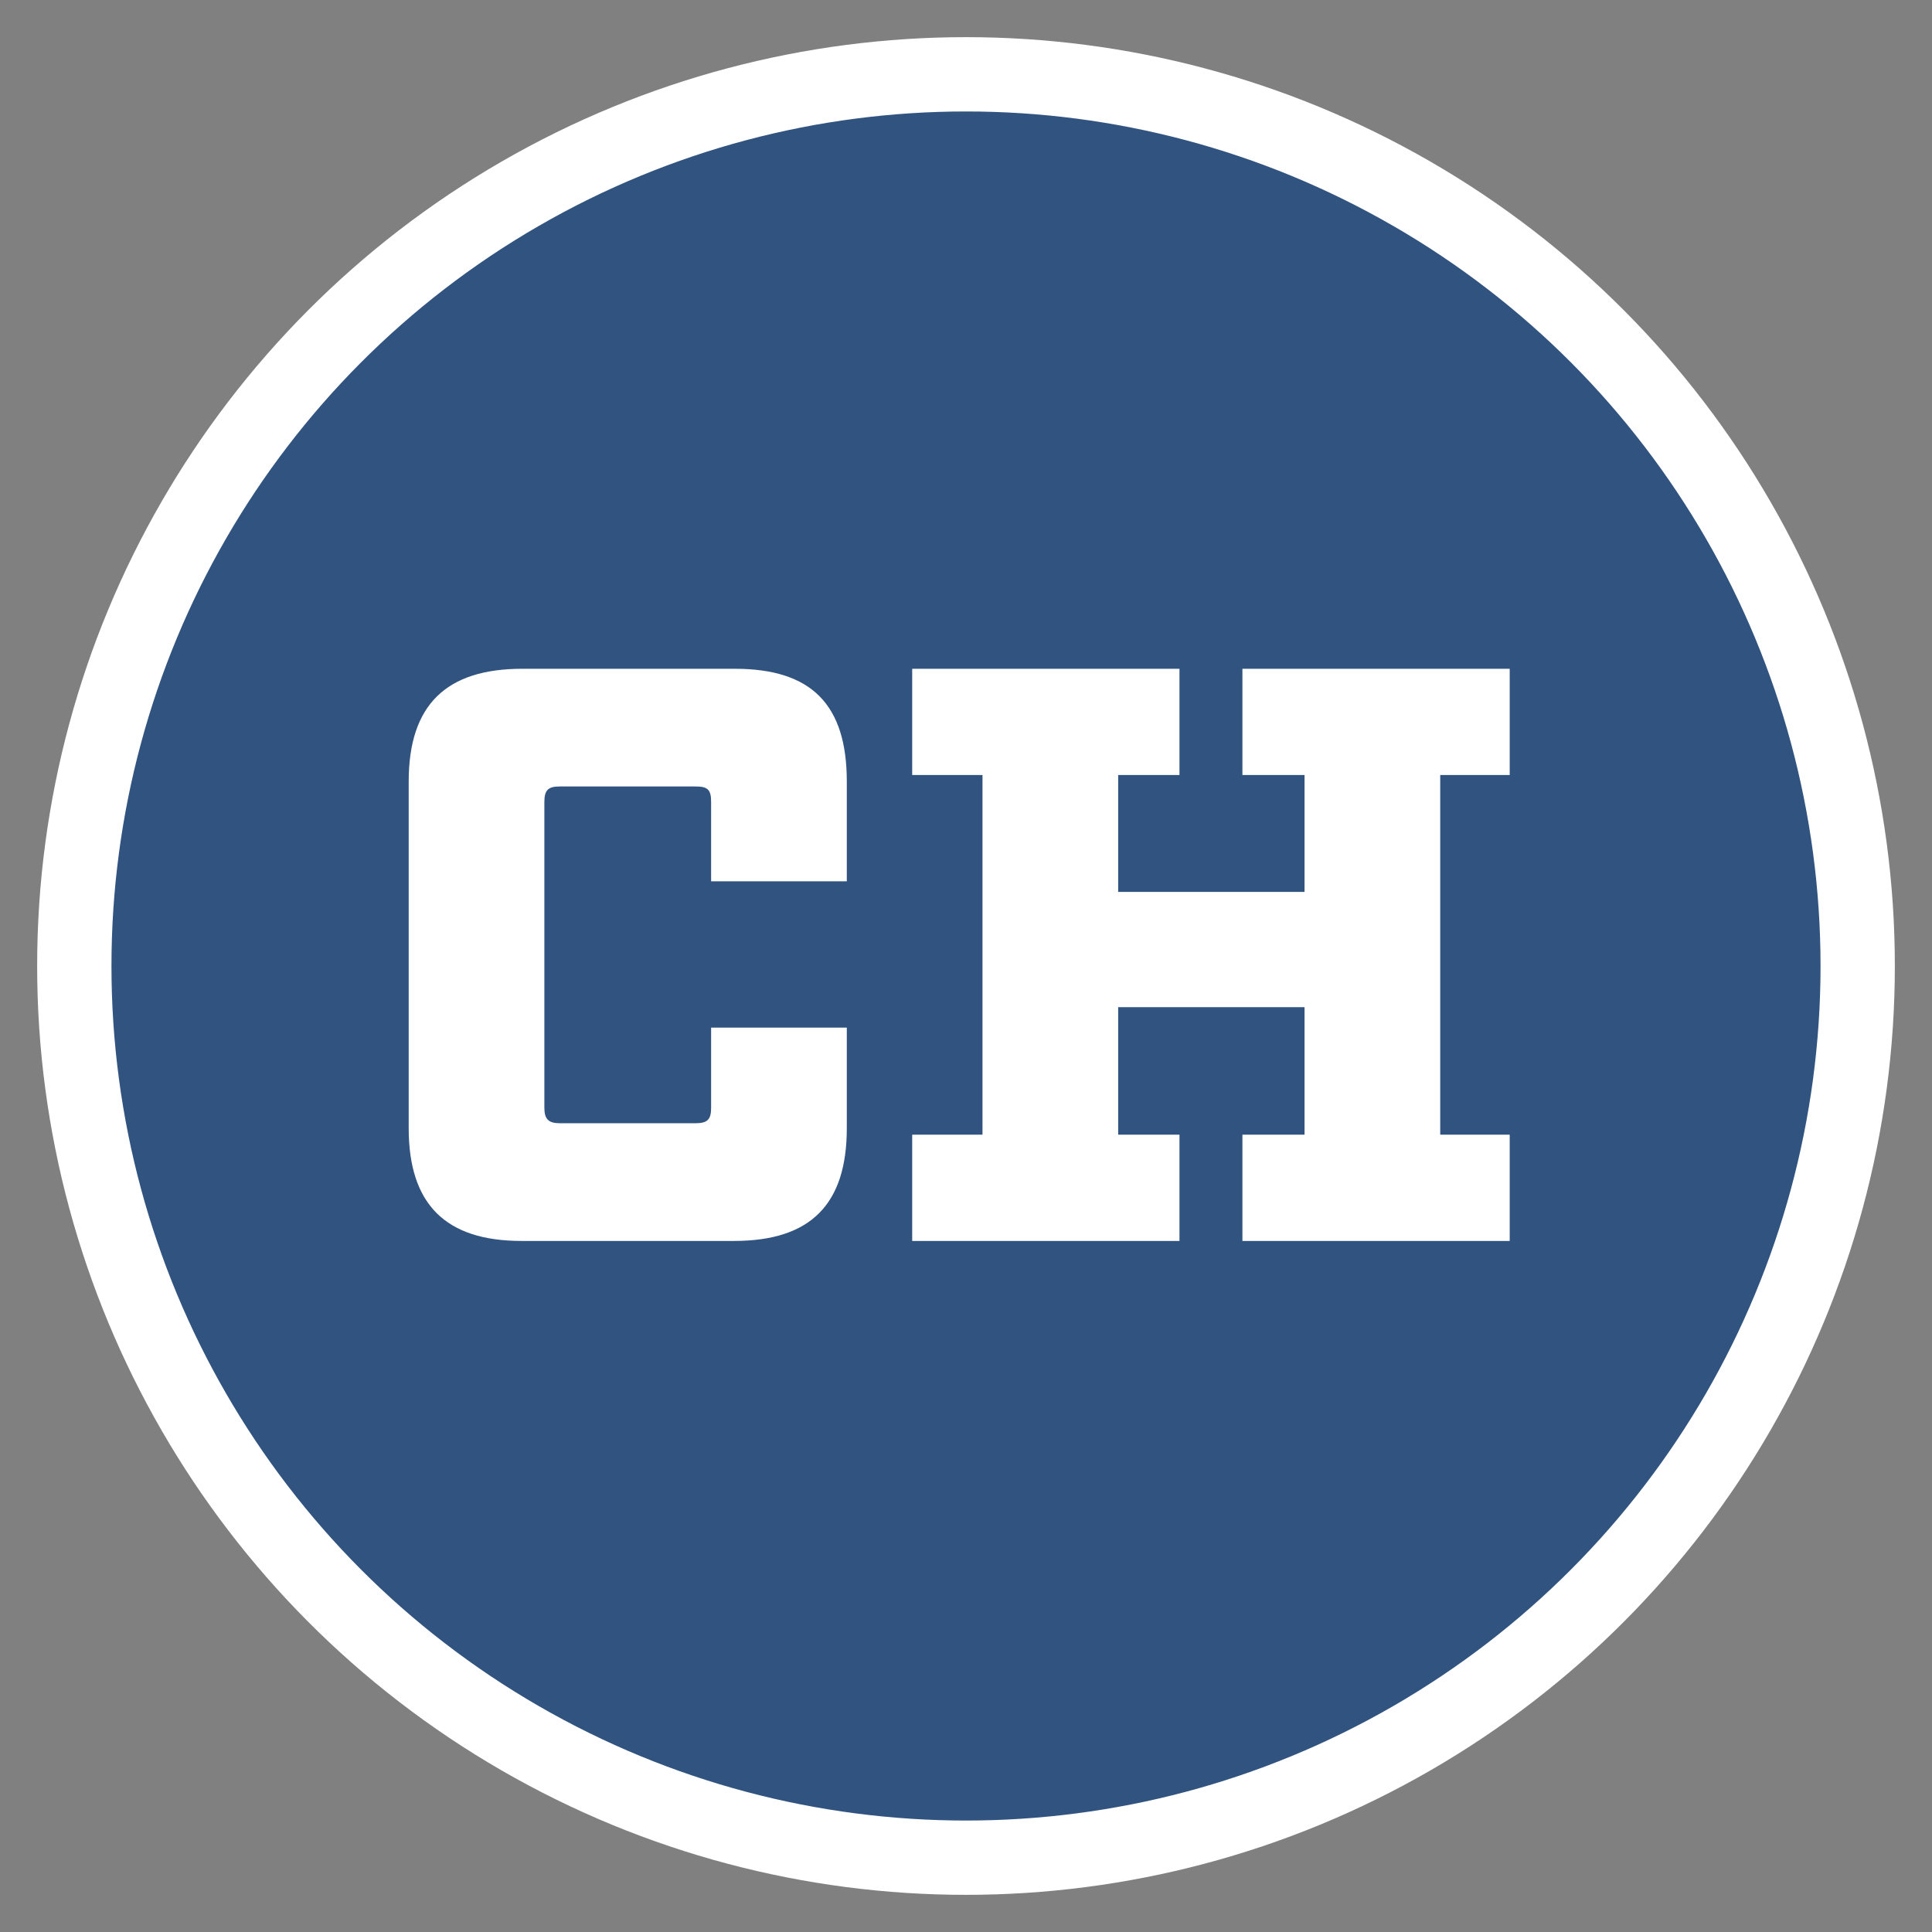
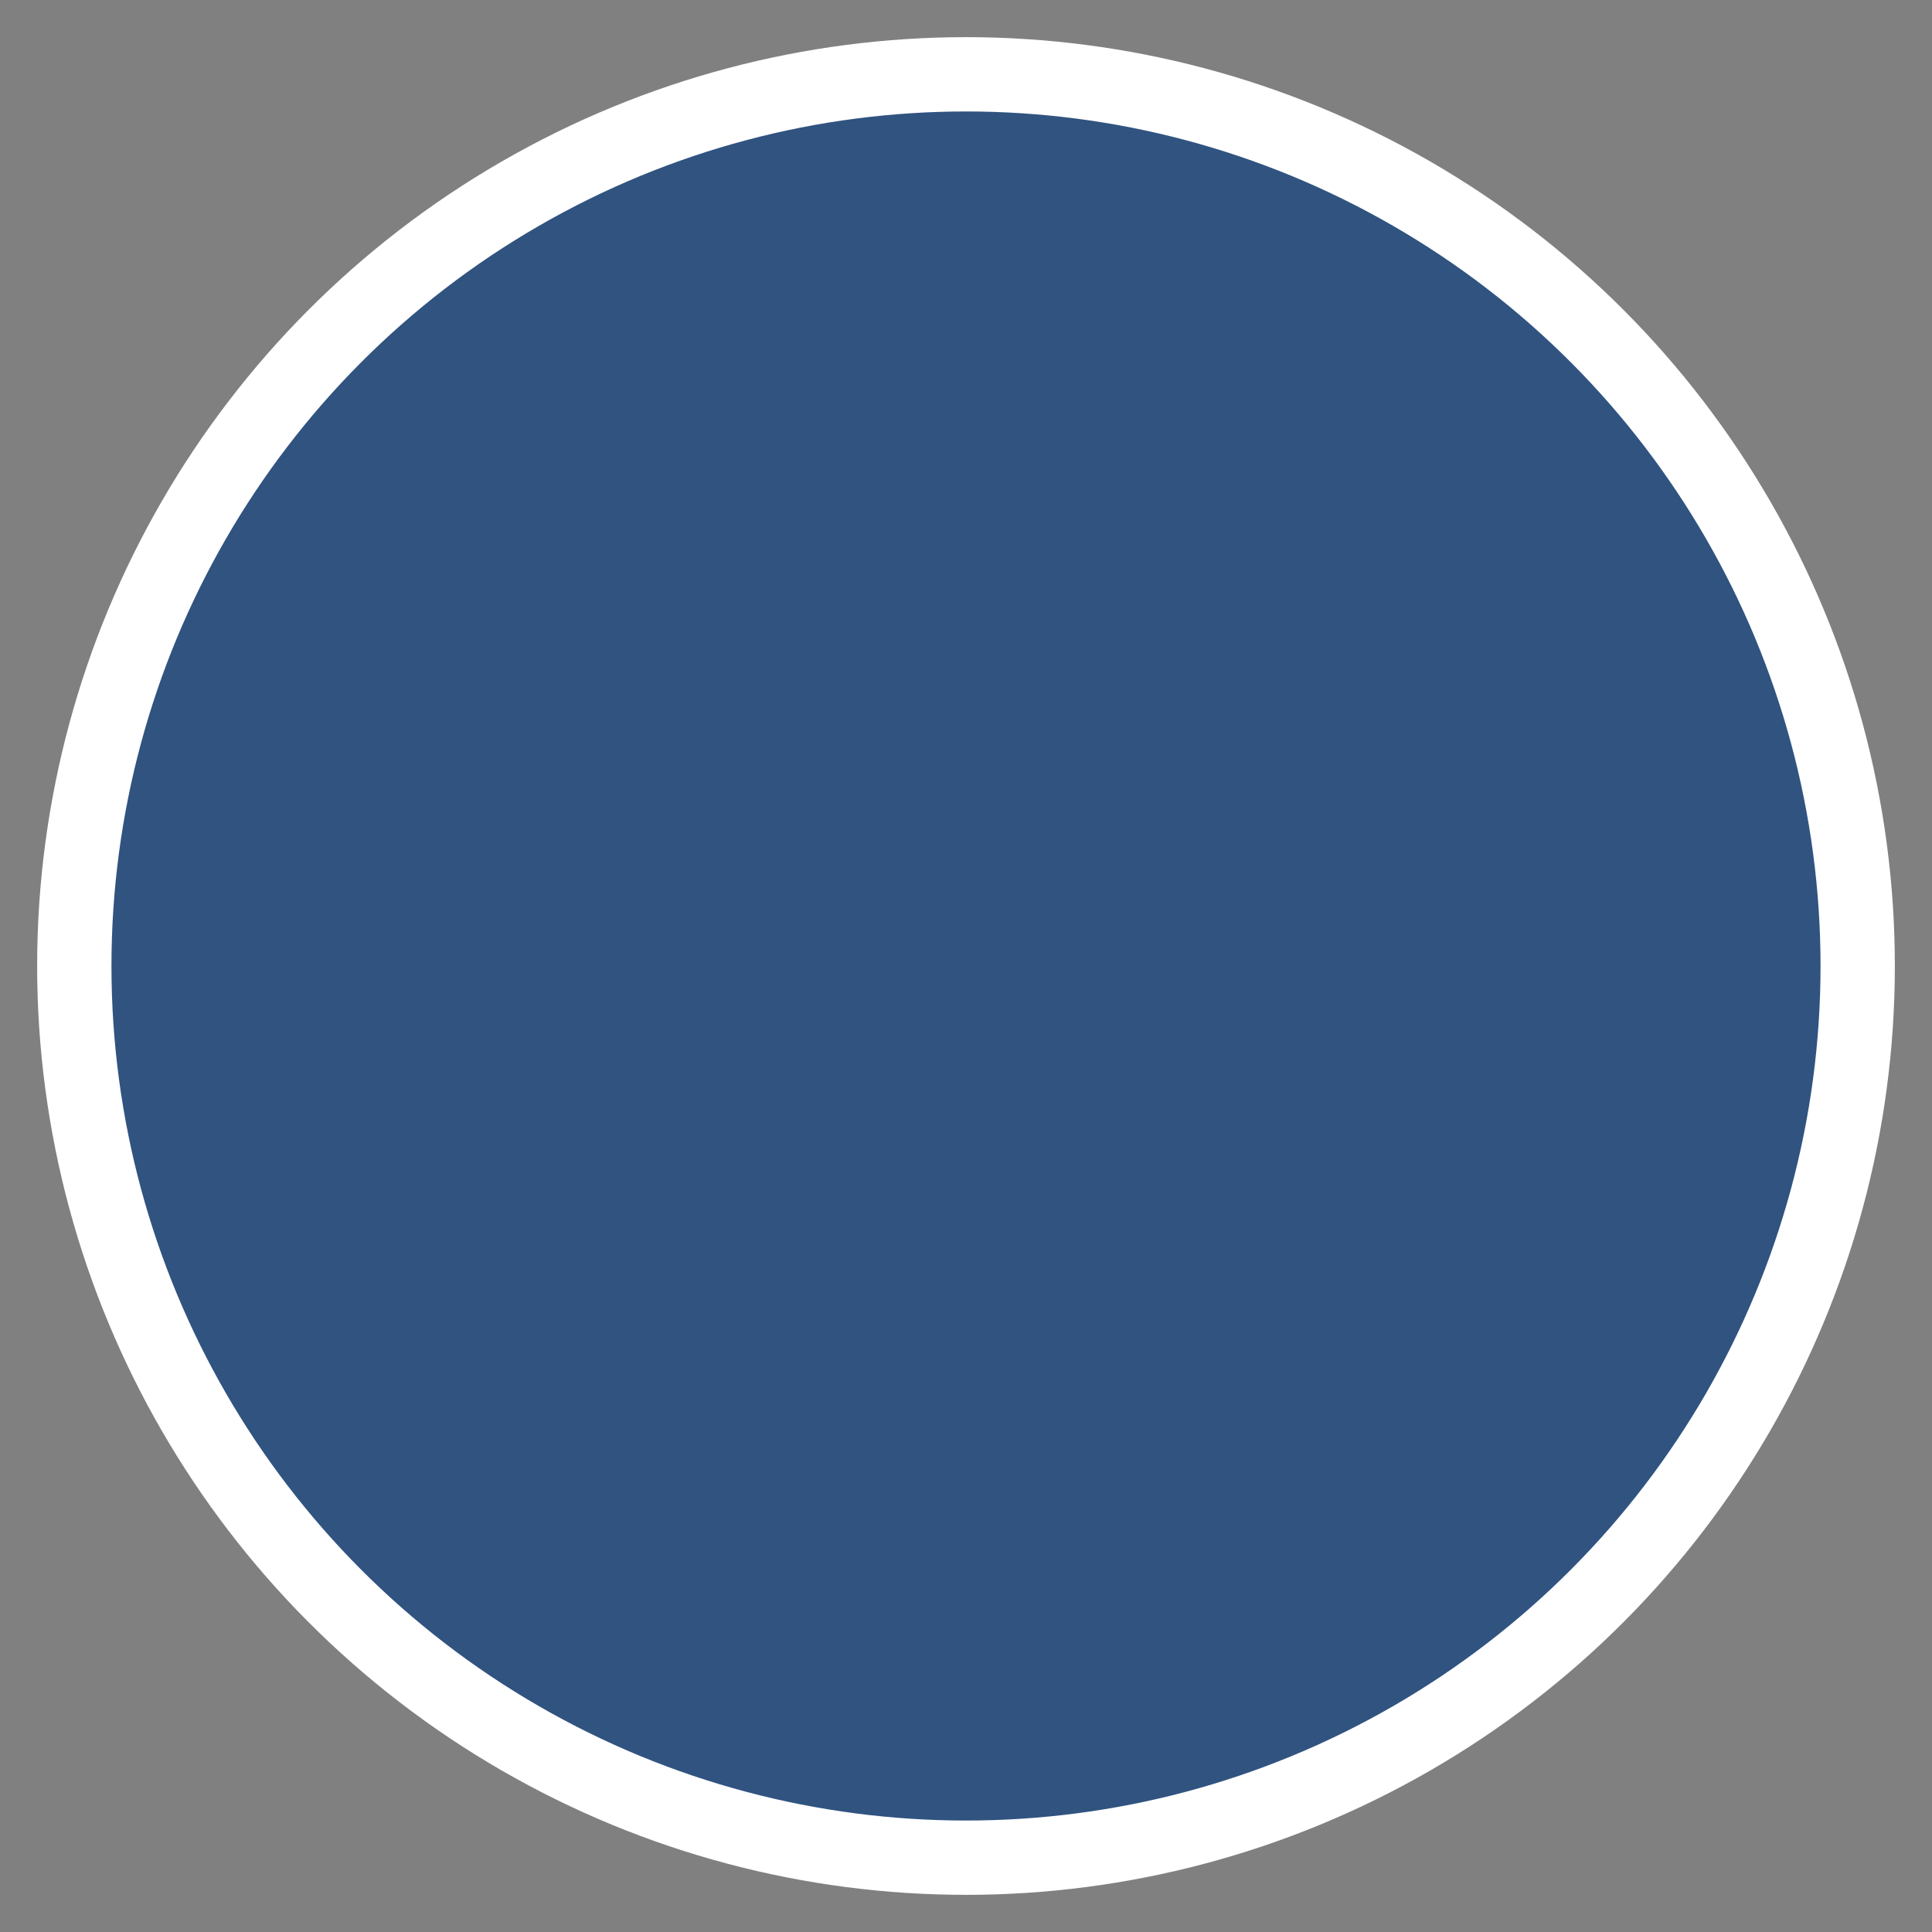
<svg xmlns="http://www.w3.org/2000/svg" height="26" viewBox="0 0 26 26" width="26">
  <rect x="0" y="0" width="26" height="26" fill="#808080" stroke="none" />
  <g fill="none" transform="translate(1 1)">
    <circle cx="12" cy="12" fill="#305380" r="12" stroke="#fff" />
-     <path d="m8.878 15.7h-2.86c-1.023 0-1.518-.495-1.518-1.518v-4.664c0-1.034.506-1.518 1.529-1.518h2.86c1.034 0 1.507.484 1.507 1.518v1.342h-1.826v-1.067c0-.165-.044-.209-.209-.209h-1.826c-.154 0-.209.044-.209.209v4.114c0 .154.055.209.209.209h1.826c.165 0 .209-.055.209-.209v-1.078h1.826v1.353c0 1.023-.484 1.518-1.518 1.518zm9.504-6.27v4.84h.935v1.43h-3.597v-1.43h.836v-1.716h-2.508v1.716h.825v1.43h-3.597v-1.43h.946v-4.84h-.946v-1.43h3.597v1.43h-.825v1.573h2.508v-1.573h-.836v-1.43h3.597v1.43z" fill="#fff" />
  </g>
</svg>